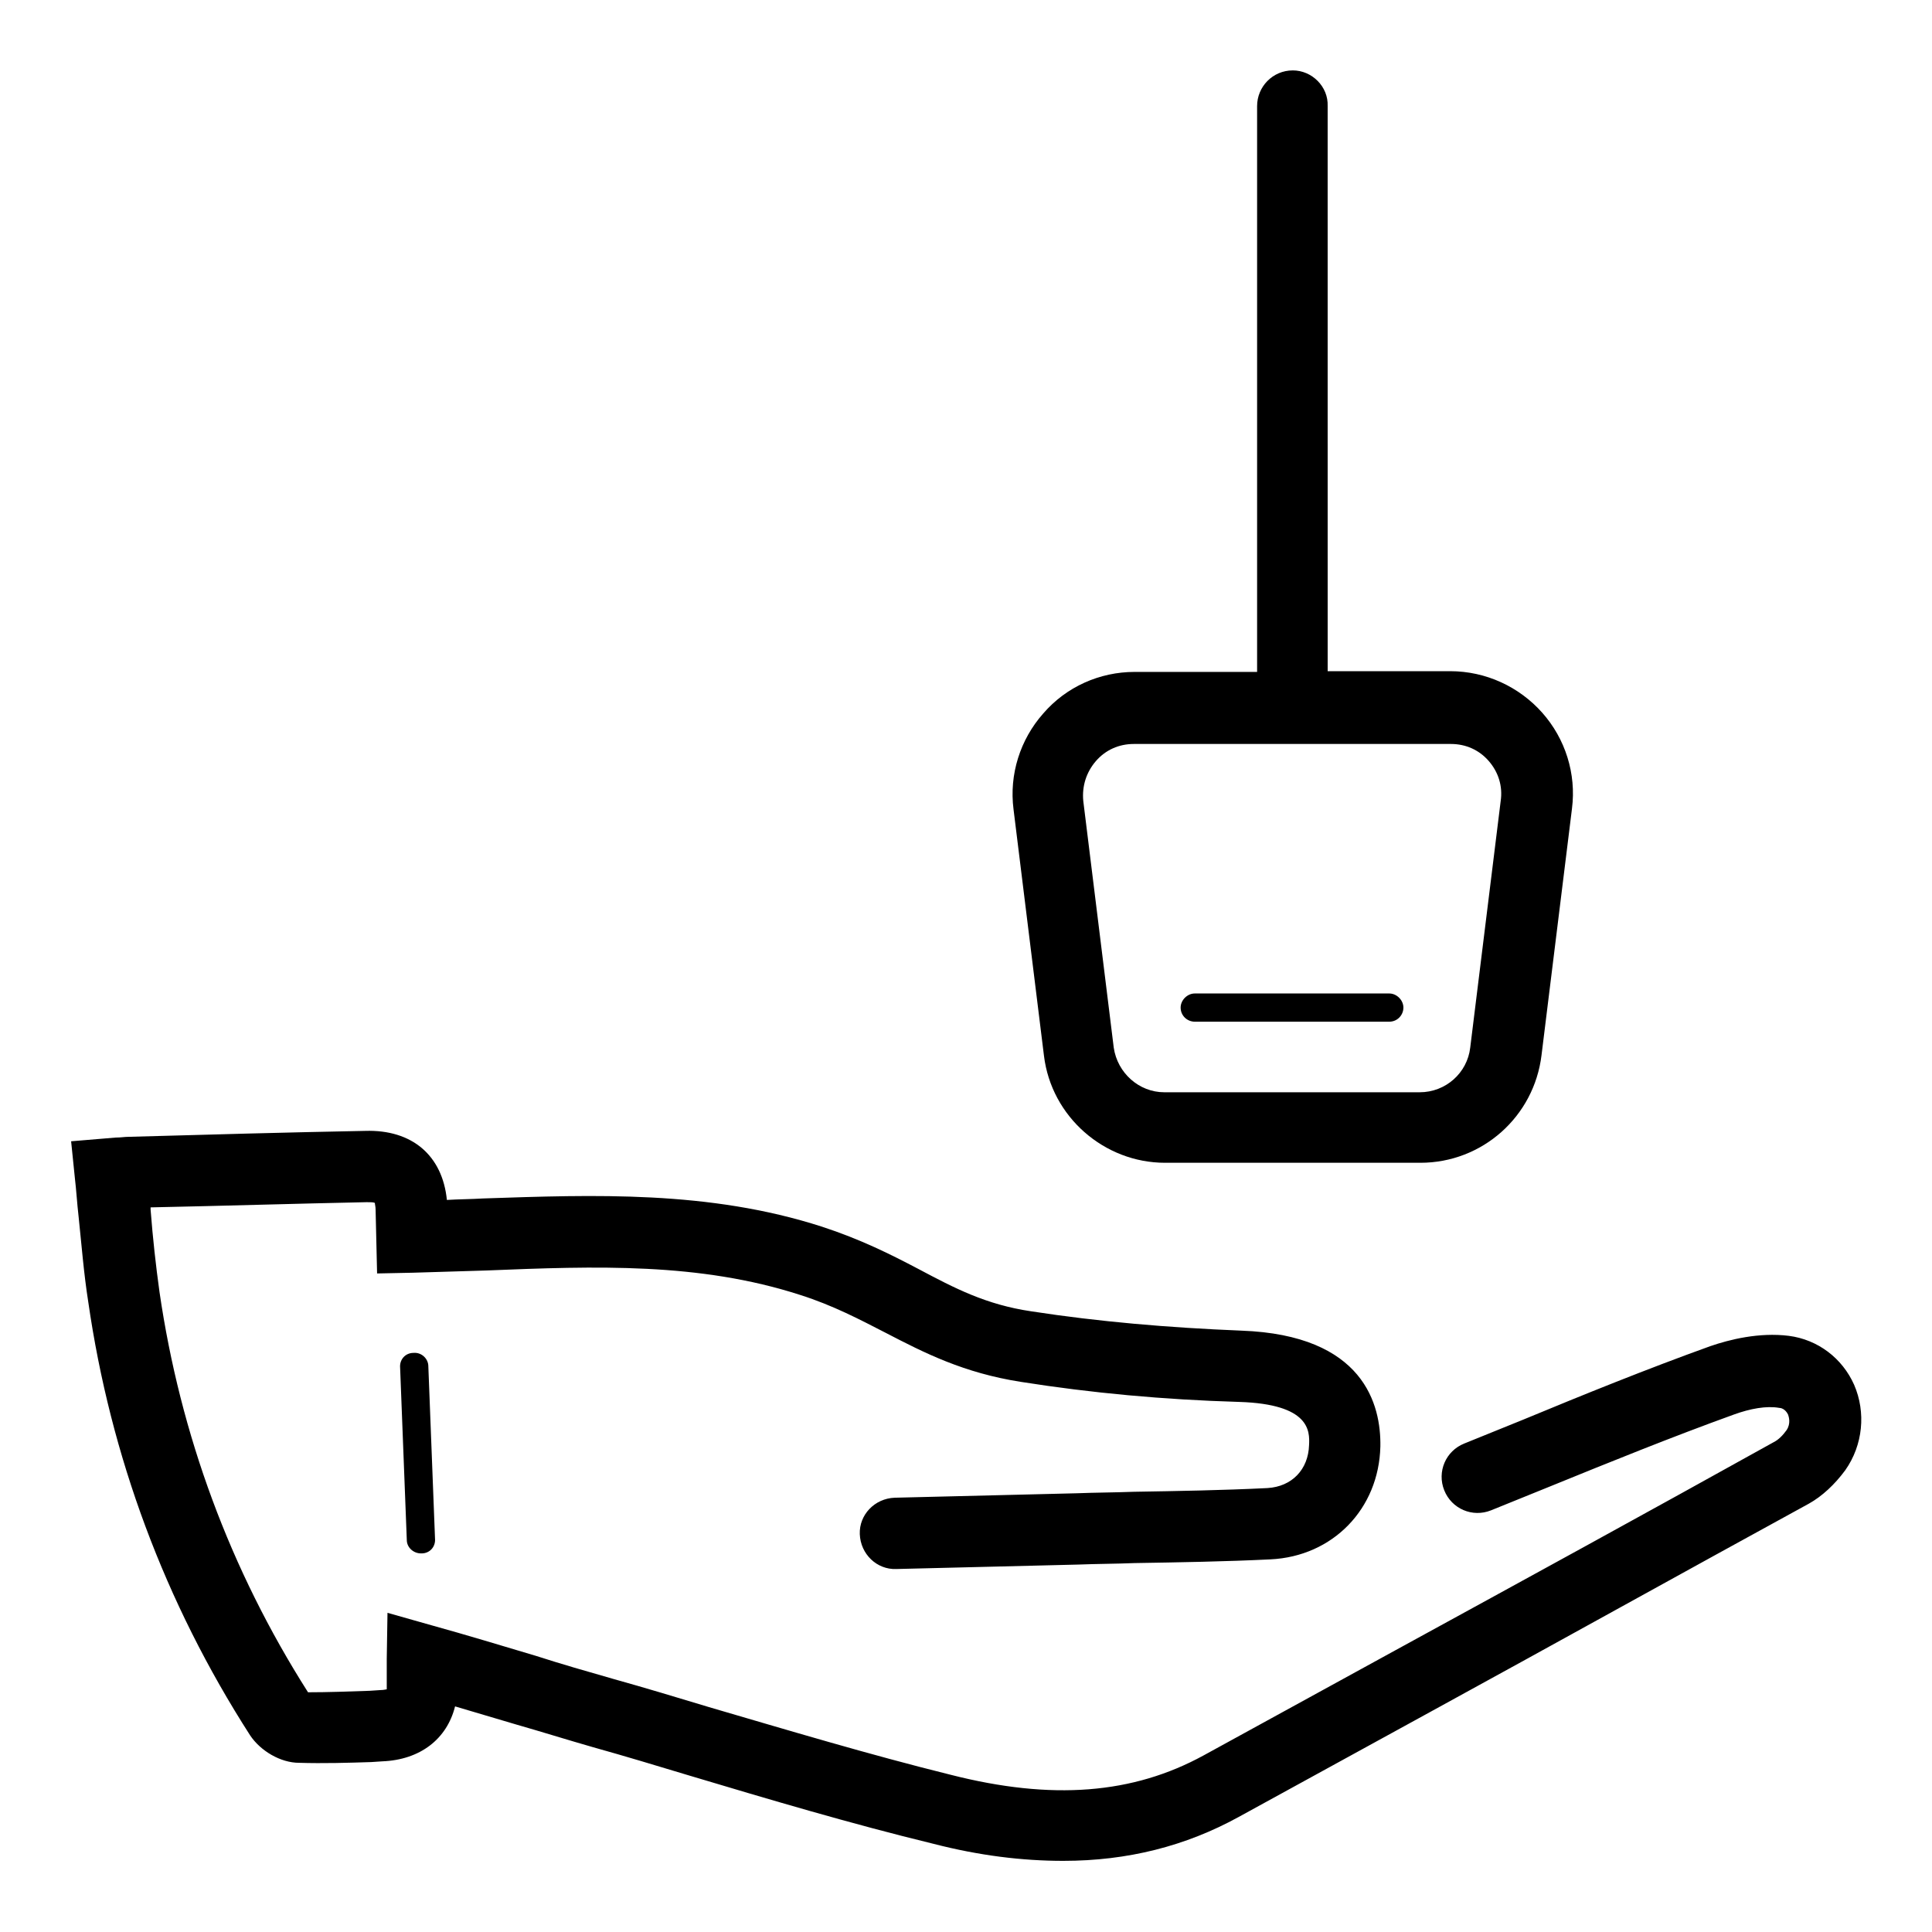
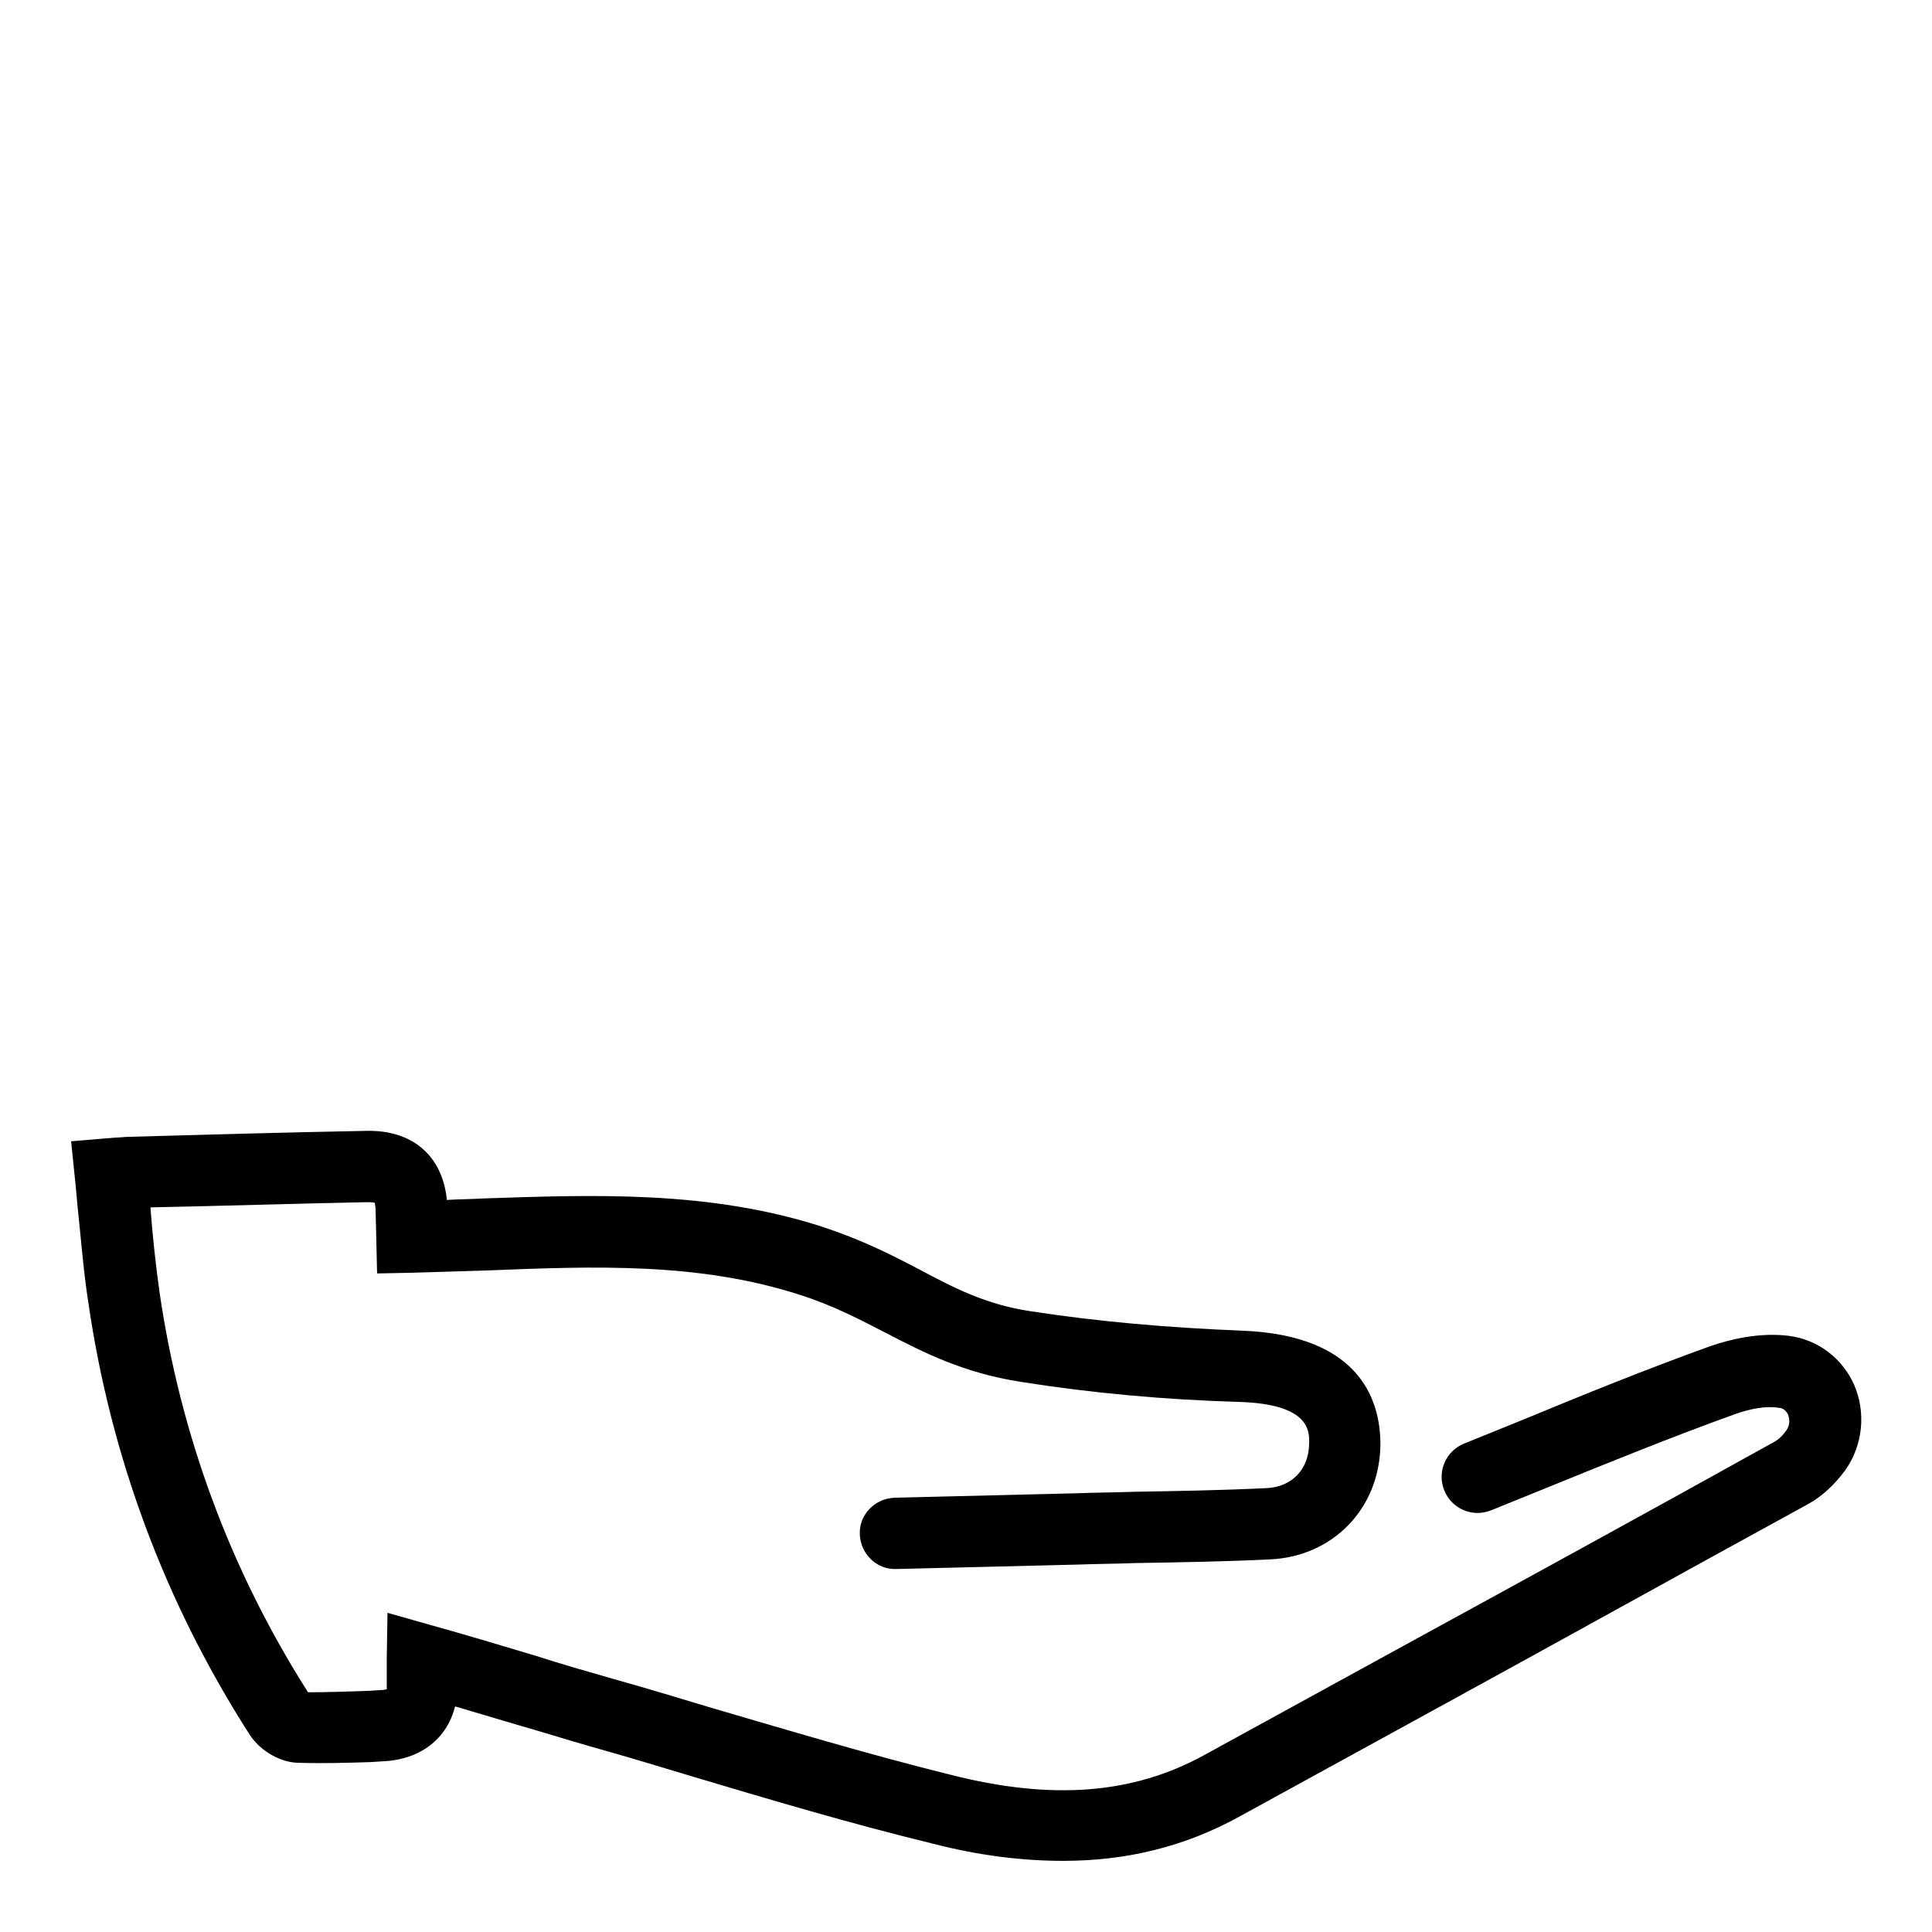
<svg xmlns="http://www.w3.org/2000/svg" fill="#000000" width="800px" height="800px" version="1.1" viewBox="144 144 512 512">
  <g>
    <path d="m164.82 466.32c0.789 7.477 1.379 15.152 2.559 22.633 5.902 40.934 20.27 79.703 42.902 114.93 2.754 4.133 8.07 7.281 12.988 7.281 6.496 0.195 12.988 0 19.09-0.195l2.953-0.195c10.035-0.395 17.121-5.902 19.285-14.562 5.312 1.574 10.629 3.148 15.941 4.723 6.887 1.969 13.777 4.133 20.664 6.102 8.461 2.363 16.926 4.922 25.387 7.477 21.059 6.297 42.902 12.793 64.746 18.105 12.203 3.148 23.617 4.527 34.441 4.527 17.121 0 32.473-3.938 46.445-11.609l50.973-27.945c33.457-18.301 66.715-36.801 100.17-55.105 3.543-1.969 6.887-5.117 9.645-8.855 4.723-6.691 5.512-15.352 2.363-22.633-3.148-7.086-9.645-12.004-17.32-12.988-7.871-0.984-15.742 0.984-20.859 2.754-16.926 6.102-33.457 12.793-49.594 19.484l-15.547 6.297c-4.922 1.969-7.281 7.477-5.312 12.398s7.477 7.281 12.398 5.312l15.547-6.297c15.941-6.496 32.473-13.188 48.805-19.09 4.328-1.574 8.66-2.363 12.004-1.77 0.395 0 1.574 0.195 2.363 1.77 0.195 0.59 0.789 2.363-0.395 4.133-0.984 1.379-2.164 2.559-3.344 3.148-33.258 18.5-66.715 36.801-100.17 55.105l-50.973 27.945c-18.695 10.234-40.148 12.004-67.109 5.117-21.453-5.312-43.098-11.809-63.961-17.91-8.461-2.559-16.926-5.117-25.387-7.477-6.887-1.969-13.777-3.938-20.469-6.102-9.25-2.754-18.301-5.512-27.551-8.07l-11.809-3.344-0.195 12.203v6.496 1.574c-0.195 0-0.789 0.195-1.574 0.195l-2.953 0.195c-5.707 0.195-11.02 0.395-16.336 0.395-20.664-32.473-33.852-68.289-39.359-106.07-0.984-7.086-1.77-14.168-2.363-21.844v-0.59c19.09-0.395 38.18-0.984 57.27-1.379 0.984 0 1.77 0 2.164 0.195 0 0.395 0.195 0.984 0.195 1.77l0.395 16.926 9.445-0.195c6.496-0.195 12.988-0.395 19.484-0.59 29.125-1.18 56.48-2.164 83.246 6.496 8.66 2.754 15.742 6.496 22.633 10.035 10.234 5.312 20.664 10.629 35.816 12.988 18.695 2.953 37.785 4.723 57.859 5.312 18.695 0.59 18.695 7.676 18.5 11.414-0.195 6.496-4.527 11.02-11.02 11.414-11.809 0.59-23.812 0.789-35.426 0.984-5.117 0.195-10.035 0.195-15.152 0.395l-48.215 1.18c-5.312 0.195-9.445 4.527-9.25 9.645 0.195 5.312 4.527 9.445 9.645 9.25l48.215-1.18c4.922-0.195 10.035-0.195 14.957-0.395 11.809-0.195 24.008-0.395 36.016-0.984 16.531-0.789 28.734-13.383 29.125-29.914 0.195-11.02-4.328-29.52-36.801-30.699-19.484-0.789-37.785-2.363-55.695-5.117-12.004-1.77-20.27-6.102-29.914-11.219-7.477-3.938-15.352-7.871-25.586-11.219-29.914-9.645-60.418-8.461-89.742-7.477-3.148 0.195-6.496 0.195-9.645 0.395-1.18-11.809-9.25-18.695-21.648-18.301-20.859 0.395-41.723 0.984-62.781 1.574-0.984 0-1.969 0.195-3.344 0.195l-11.809 0.984 0.984 9.645c0.398 3.34 0.598 6.883 0.988 10.227z" />
-     <path d="m253.58 502.53c-2.164 0-3.738 1.77-3.543 3.938l1.77 45.656c0 1.969 1.77 3.543 3.738 3.543h0.195c2.164 0 3.738-1.77 3.543-3.938l-1.77-45.656c0.004-1.969-1.77-3.738-3.934-3.543z" />
-     <path d="m456.88 411.02c0 2.164 1.77 3.738 3.738 3.738h51.562c2.164 0 3.738-1.77 3.738-3.738s-1.77-3.738-3.738-3.738h-51.562c-1.969 0-3.738 1.77-3.738 3.738z" />
-     <path d="m486.59 162.66c-5.312 0-9.445 4.328-9.445 9.445v149.96h-32.473c-9.25 0-18.105 3.938-24.207 11.02-6.102 6.887-9.055 16.137-7.871 25.387l8.07 65.336c1.969 16.137 15.941 28.34 32.078 28.34h67.699c16.336 0 30.109-12.203 32.078-28.535l8.07-65.336c1.18-9.25-1.77-18.5-7.871-25.387s-14.957-11.02-24.402-11.02h-32.473l-0.004-149.77c0.199-5.113-4.133-9.445-9.25-9.445zm41.918 178.5c3.938 0 7.477 1.574 10.035 4.527 2.559 2.953 3.738 6.691 3.148 10.629l-8.07 65.336c-0.789 6.691-6.496 11.809-13.383 11.809h-67.699c-6.691 0-12.398-5.117-13.383-11.809l-8.07-65.336c-0.395-3.938 0.789-7.676 3.344-10.629 2.559-2.953 6.102-4.527 10.035-4.527z" />
  </g>
</svg>